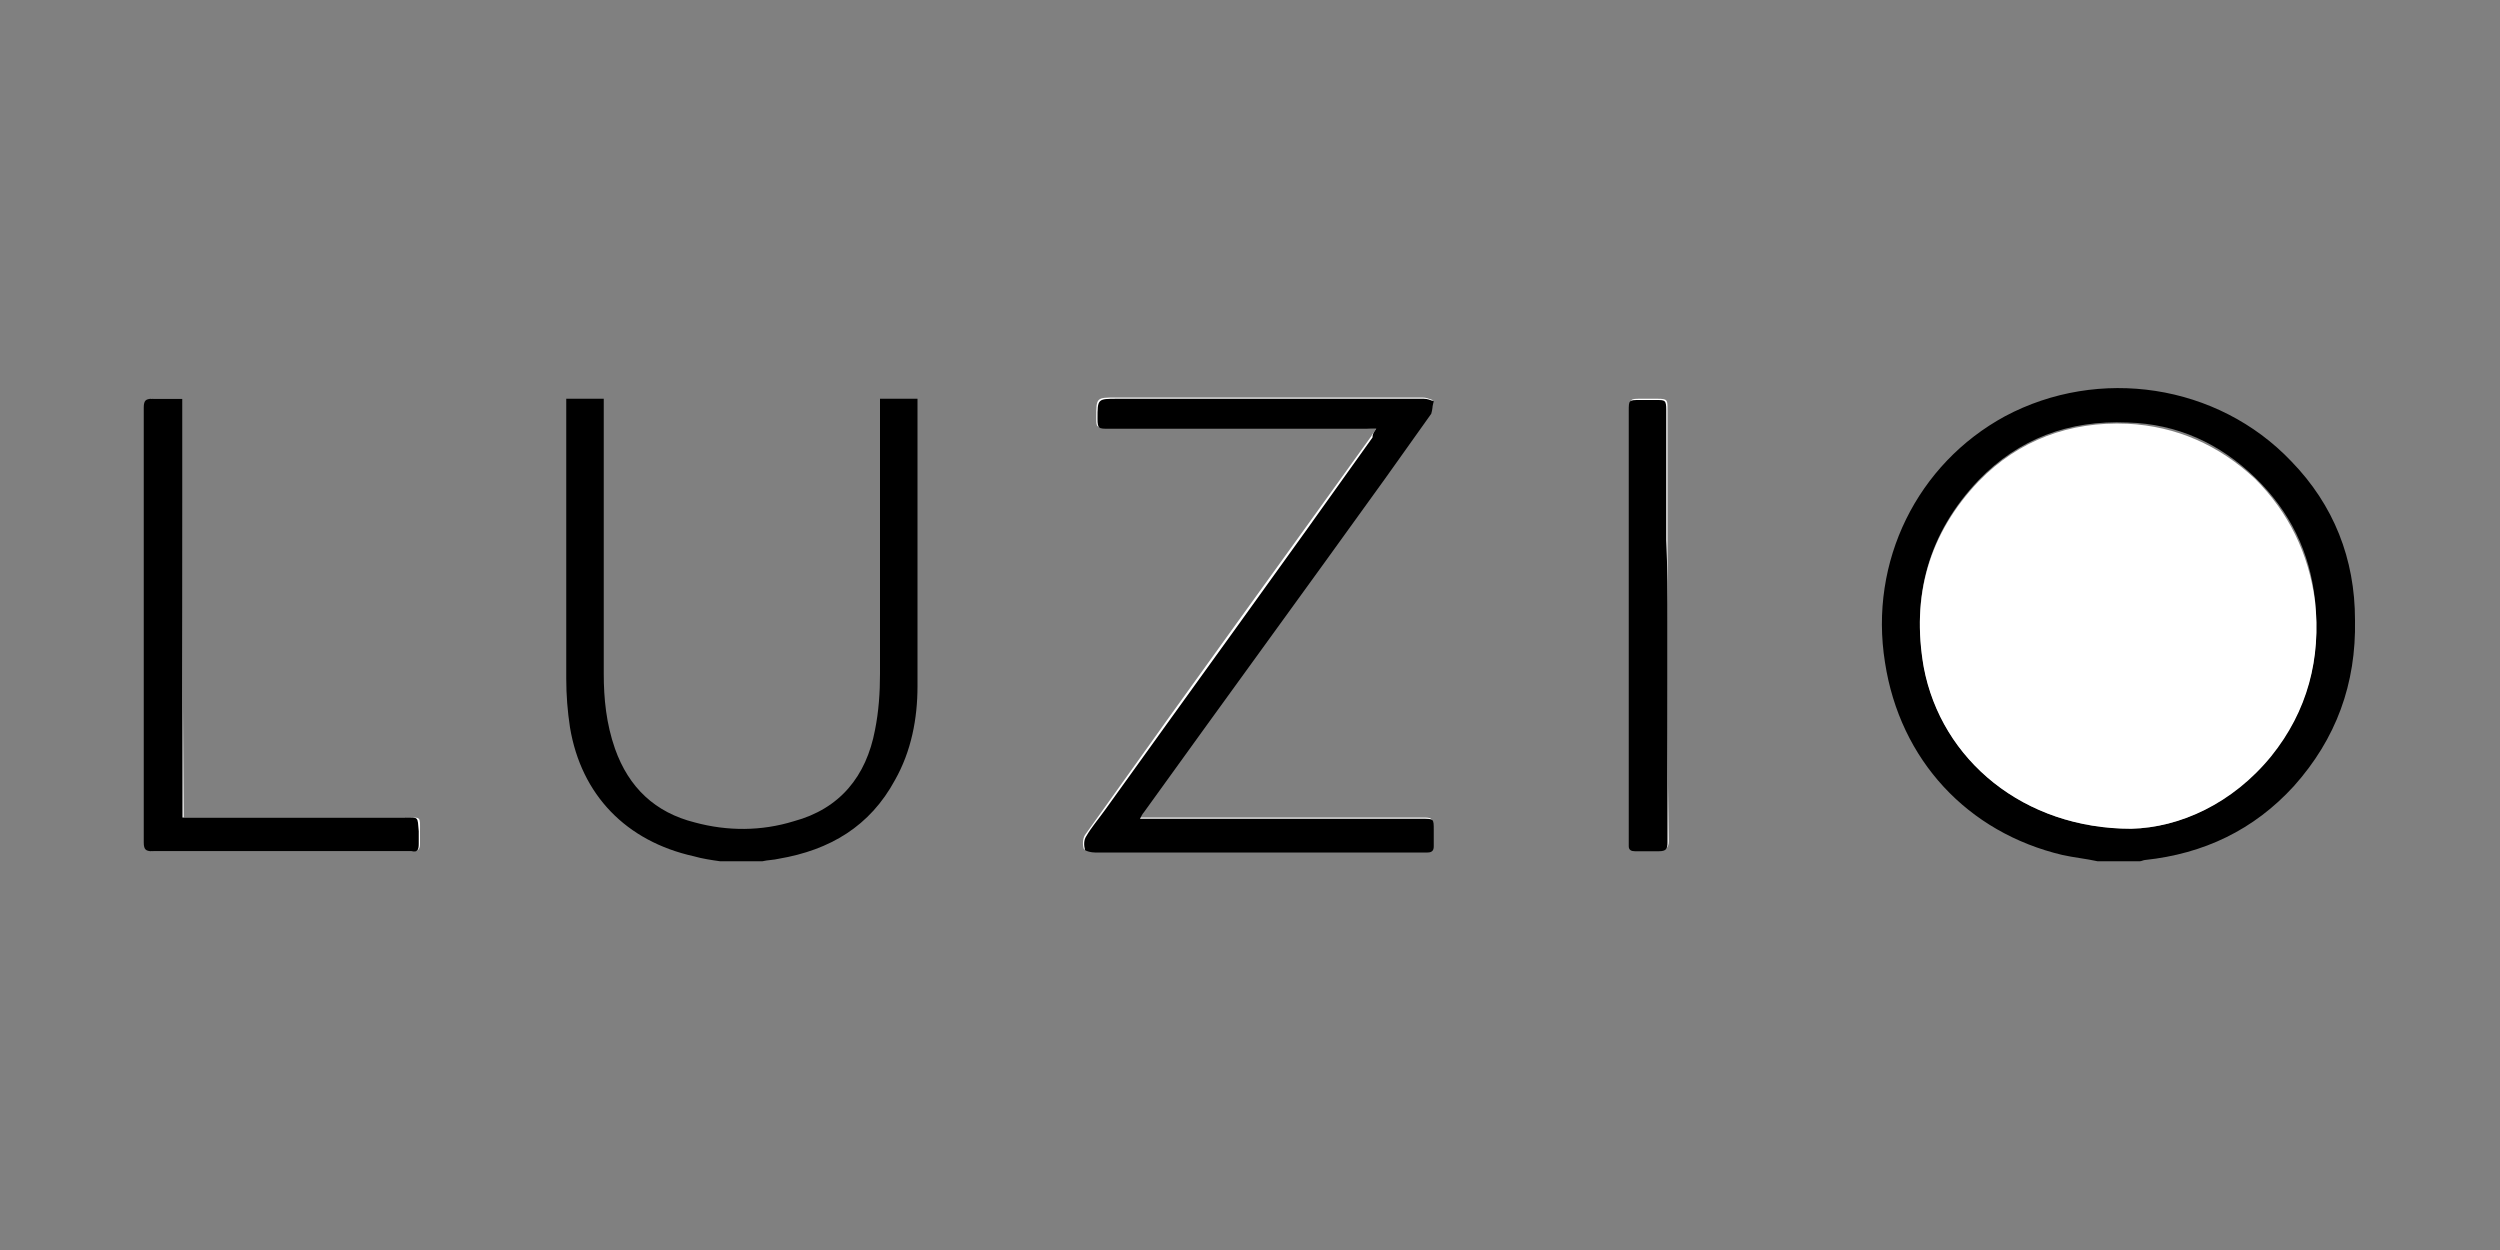
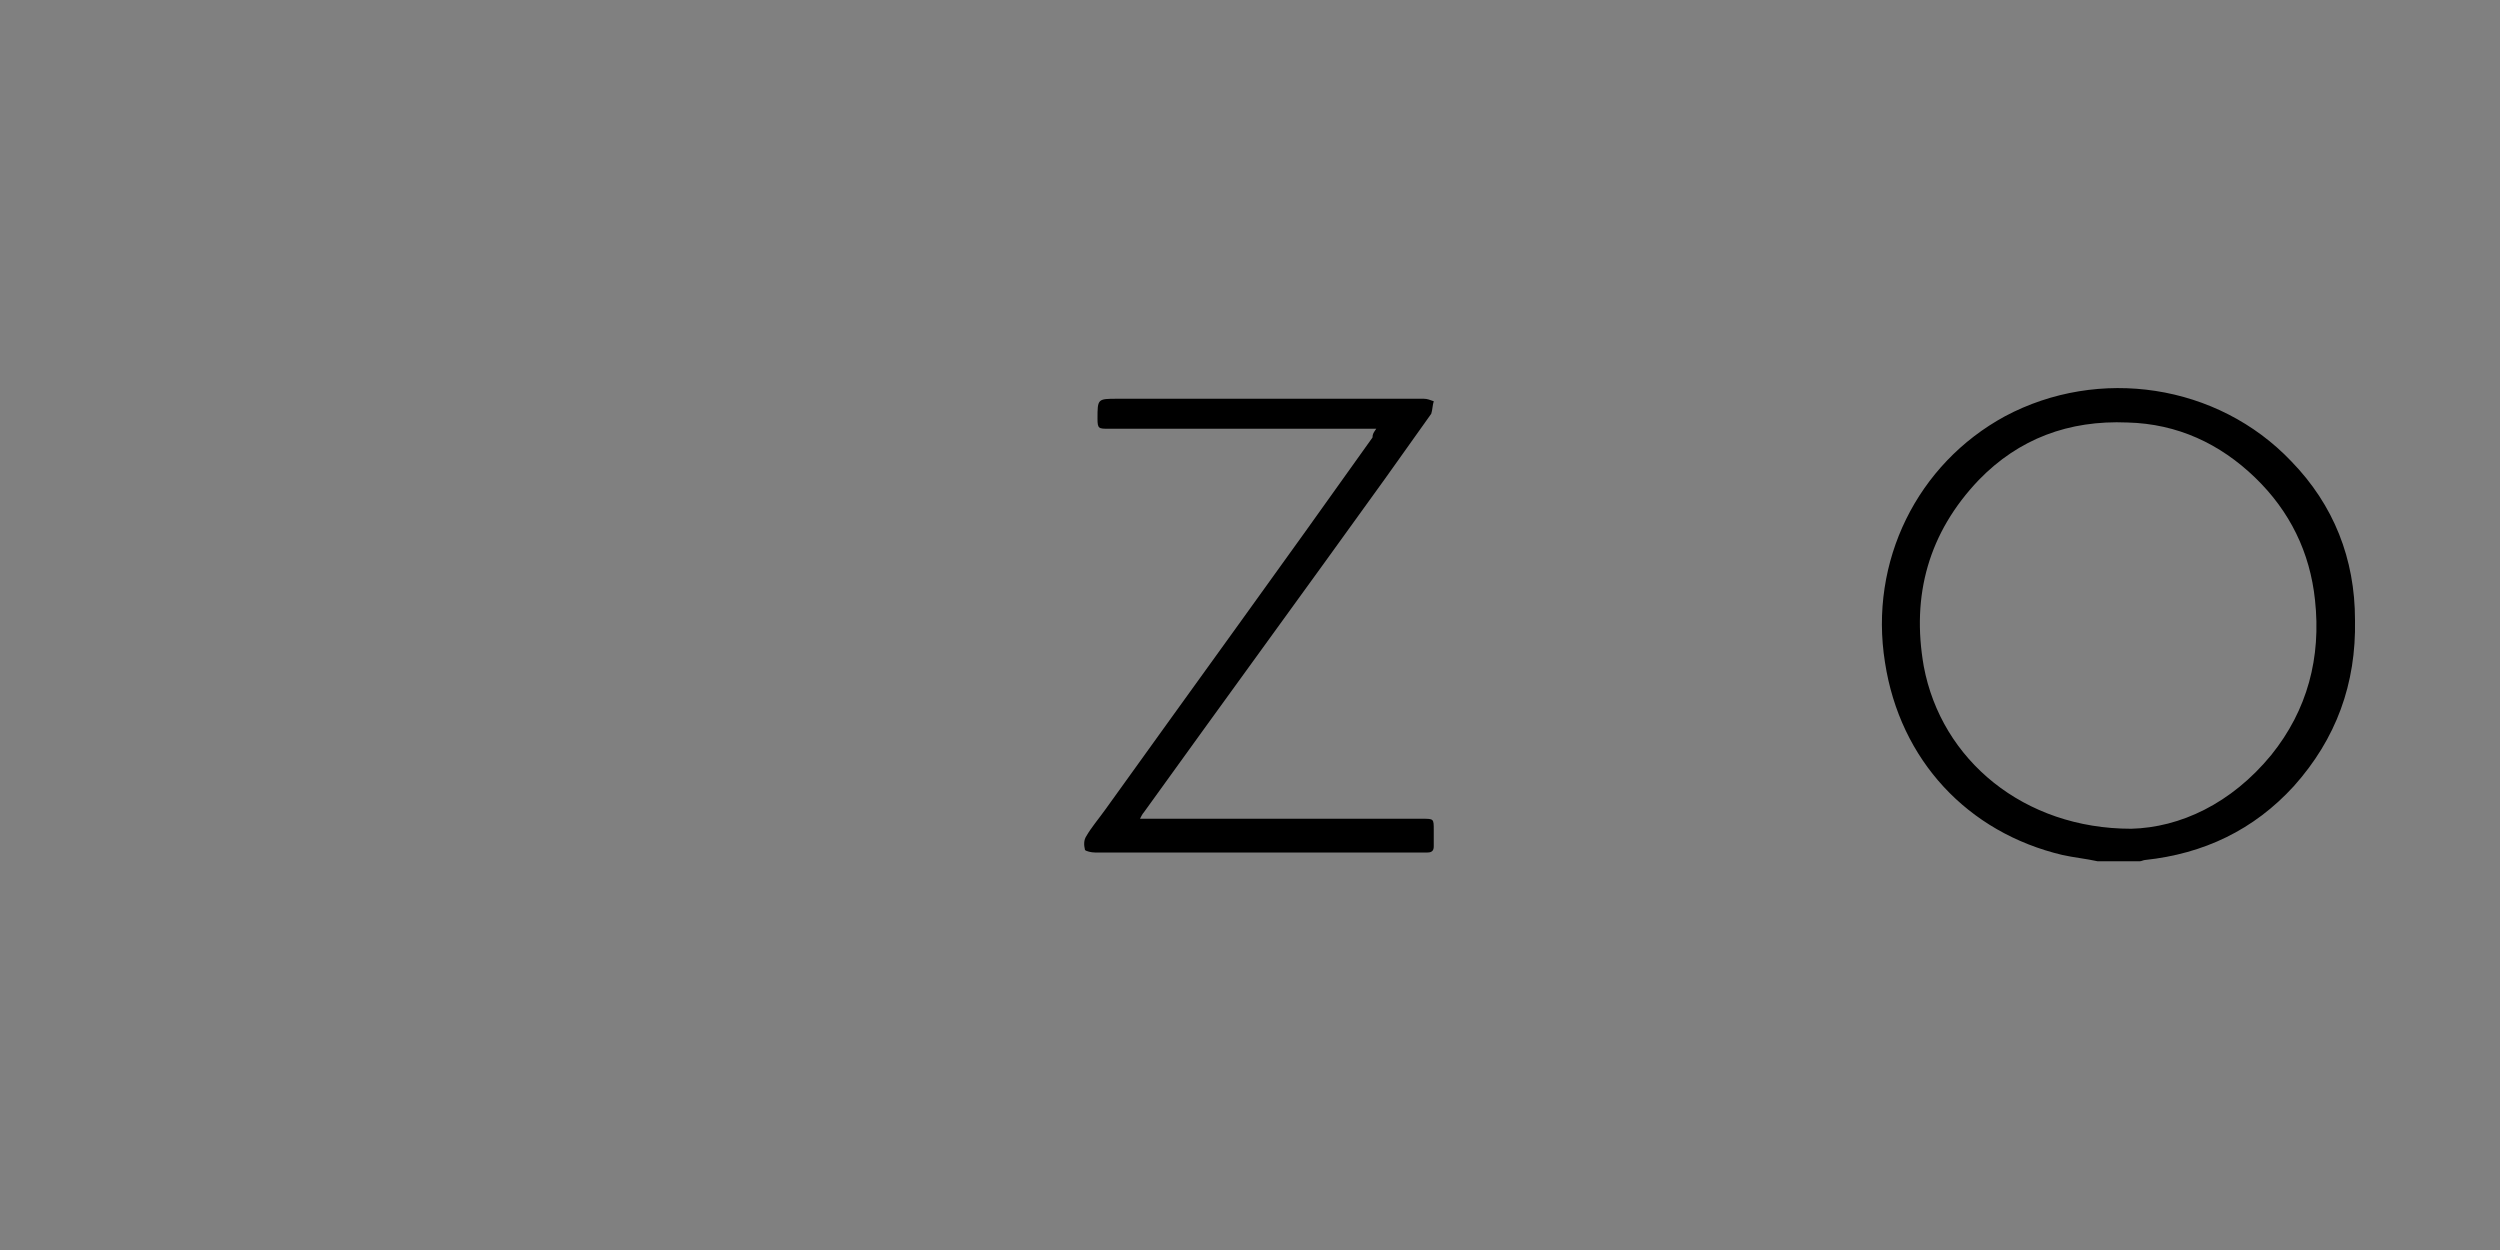
<svg xmlns="http://www.w3.org/2000/svg" xml:space="preserve" style="enable-background:new 0 0 200 100;" viewBox="0 0 200 100" y="0px" x="0px" id="Capa_1" version="1.1">
  <rect x="0" y="0" width="200" height="100" fill="#808080" stroke="none" />
  <style type="text/css">
	.st0{fill:#FFFFFF;}
</style>
  <g>
-     <path d="M110.1,34.3c-0.2,0.3-0.3,0.4-0.4,0.6c-7.1,9.9-14.3,19.8-21.4,29.8c-0.5,0.7-1,1.4-1.5,2.1   c-0.2,0.3-0.2,0.8-0.1,1.1c0,0.1,0.5,0.2,0.8,0.2c8.7,0,17.5,0,26.2,0c0.1,0,0.3,0,0.4,0c0.3,0,0.5-0.1,0.5-0.5c0-0.4,0-0.9,0-1.3   c0-0.9,0-0.9-0.9-0.9c-7.3,0-14.5,0-21.8,0c-0.2,0-0.5,0-0.8,0c0.2-0.2,0.2-0.4,0.3-0.5c6.4-8.9,12.9-17.8,19.3-26.7   c1.2-1.7,2.5-3.5,3.7-5.2c0.2-0.3,0.2-0.6,0.2-1c-0.3-0.1-0.5-0.2-0.8-0.2c-8.2,0-16.3,0-24.5,0c-1.6,0-1.6,0-1.6,1.6   c0,0.8,0,0.8,0.9,0.8c6.9,0,13.8,0,20.6,0C109.5,34.3,109.8,34.3,110.1,34.3z M14.6,31.9c-0.8,0-1.6,0-2.3,0   c-0.5,0-0.7,0.1-0.7,0.7c0,11.6,0,23.2,0,34.8c0,0.5,0.1,0.7,0.7,0.7c5.7,0,11.4,0,17.2,0c1.2,0,2.3,0,3.5,0c0.5,0,0.6-0.2,0.6-0.6   c0-0.3,0-0.7,0-1c0-1.2,0.1-1.1-1.1-1.1c-5.7,0-11.4,0-17.1,0c-0.2,0-0.5,0-0.7,0C14.6,54.2,14.6,43.1,14.6,31.9z M133.4,50   c0-2.3,0-4.6,0-6.9c0-3.5,0-6.9,0-10.4c0-0.7,0-0.8-0.8-0.8c-0.4,0-0.9,0-1.3,0c-0.9,0-0.9,0-0.9,0.9c0,11.5,0,23,0,34.5   c0,0.1,0,0.2,0,0.3c0,0.3,0.1,0.5,0.5,0.4c0.6,0,1.2,0,1.9,0c0.5,0,0.7-0.2,0.7-0.7C133.4,61.6,133.4,55.8,133.4,50z" class="st0" />
    <path d="M167.8,68.9c-0.9-0.2-1.9-0.3-2.8-0.5c-7.6-1.8-13-7.6-14.2-15.4c-1.3-8.1,2.6-15.9,9.6-19.7c7.5-4,17-2.6,22.9,3.6   c3.4,3.5,5.1,7.8,5.1,12.7c0.1,5.1-1.5,9.5-4.9,13.3c-3.2,3.5-7.2,5.4-11.9,5.9c-0.1,0-0.3,0.1-0.4,0.1   C170,68.9,168.9,68.9,167.8,68.9z M170.5,66.3c3.9-0.1,8-2,11.2-5.9c2.9-3.6,4-7.8,3.5-12.4c-0.4-3.8-2-7.1-4.8-9.8   c-2.8-2.7-6.2-4.3-10.2-4.4c-4.7-0.2-8.7,1.3-11.9,4.6c-4,4.2-5.4,9.2-4.4,14.9C155.3,60.8,161.9,66.3,170.5,66.3z" />
-     <path d="M57.6,68.9c-0.7-0.1-1.4-0.2-2.1-0.4c-5.4-1.2-9-4.9-9.9-10.3c-0.2-1.3-0.3-2.6-0.3-3.9c0-7.2,0-14.5,0-21.7   c0-0.2,0-0.4,0-0.7c1,0,2,0,3,0c0,0.2,0,0.4,0,0.6c0,7.1,0,14.3,0,21.4c0,2,0.2,4,0.9,6c1.1,3.1,3.2,5.1,6.4,5.9   c2.6,0.7,5.3,0.7,7.9-0.1c3.7-1,5.8-3.6,6.5-7.3c0.3-1.5,0.4-3,0.4-4.5c0-7.1,0-14.2,0-21.3c0-0.2,0-0.4,0-0.7c1,0,2,0,3,0   c0,0.2,0,0.4,0,0.6c0,7.5,0,14.9,0,22.4c0,2.6-0.5,5.2-1.8,7.5c-2,3.7-5.2,5.6-9.3,6.3c-0.4,0.1-0.9,0.1-1.3,0.2   C59.8,68.9,58.7,68.9,57.6,68.9z" />
    <path d="M110.1,34.3c-0.3,0-0.6,0-0.8,0c-6.9,0-13.8,0-20.6,0c-0.8,0-0.9,0-0.9-0.8c0-1.6,0-1.6,1.6-1.6c8.2,0,16.3,0,24.5,0   c0.3,0,0.5,0.1,0.8,0.2c-0.1,0.3-0.1,0.7-0.2,1c-1.2,1.7-2.5,3.5-3.7,5.2c-6.4,8.9-12.9,17.8-19.3,26.7c-0.1,0.1-0.2,0.3-0.3,0.5   c0.3,0,0.6,0,0.8,0c7.3,0,14.5,0,21.8,0c0.9,0,0.9,0,0.9,0.9c0,0.4,0,0.9,0,1.3c0,0.3-0.1,0.5-0.5,0.5c-0.1,0-0.3,0-0.4,0   c-8.7,0-17.5,0-26.2,0c-0.3,0-0.7-0.1-0.8-0.2c-0.1-0.4-0.1-0.8,0.1-1.1c0.4-0.7,1-1.4,1.5-2.1c7.1-9.9,14.3-19.8,21.4-29.8   C109.8,34.7,109.9,34.6,110.1,34.3z" />
-     <path d="M14.6,31.9c0,11.2,0,22.3,0,33.5c0.3,0,0.5,0,0.7,0c5.7,0,11.4,0,17.1,0c1.1,0,1-0.1,1.1,1.1c0,0.3,0,0.7,0,1   c0,0.5-0.1,0.7-0.6,0.6c-1.2,0-2.3,0-3.5,0c-5.7,0-11.4,0-17.2,0c-0.5,0-0.7-0.1-0.7-0.7c0-11.6,0-23.2,0-34.8   c0-0.6,0.2-0.7,0.7-0.7C13,31.9,13.8,31.9,14.6,31.9z" />
-     <path d="M133.4,50c0,5.8,0,11.6,0,17.4c0,0.5-0.1,0.7-0.7,0.7c-0.6,0-1.2,0-1.9,0c-0.3,0-0.5-0.1-0.5-0.4c0-0.1,0-0.2,0-0.3   c0-11.5,0-23,0-34.5c0-0.9,0-0.9,0.9-0.9c0.4,0,0.9,0,1.3,0c0.7,0,0.8,0,0.8,0.8c0,3.5,0,6.9,0,10.4   C133.4,45.4,133.4,47.7,133.4,50z" />
-     <path d="M170.5,66.3c-8.6,0-15.2-5.5-16.6-12.9c-1-5.7,0.4-10.7,4.4-14.9c3.2-3.3,7.3-4.8,11.9-4.6   c3.9,0.2,7.3,1.7,10.2,4.4c2.7,2.7,4.3,6,4.8,9.8c0.5,4.6-0.6,8.8-3.5,12.4C178.6,64.3,174.4,66.2,170.5,66.3z" class="st0" />
  </g>
</svg>